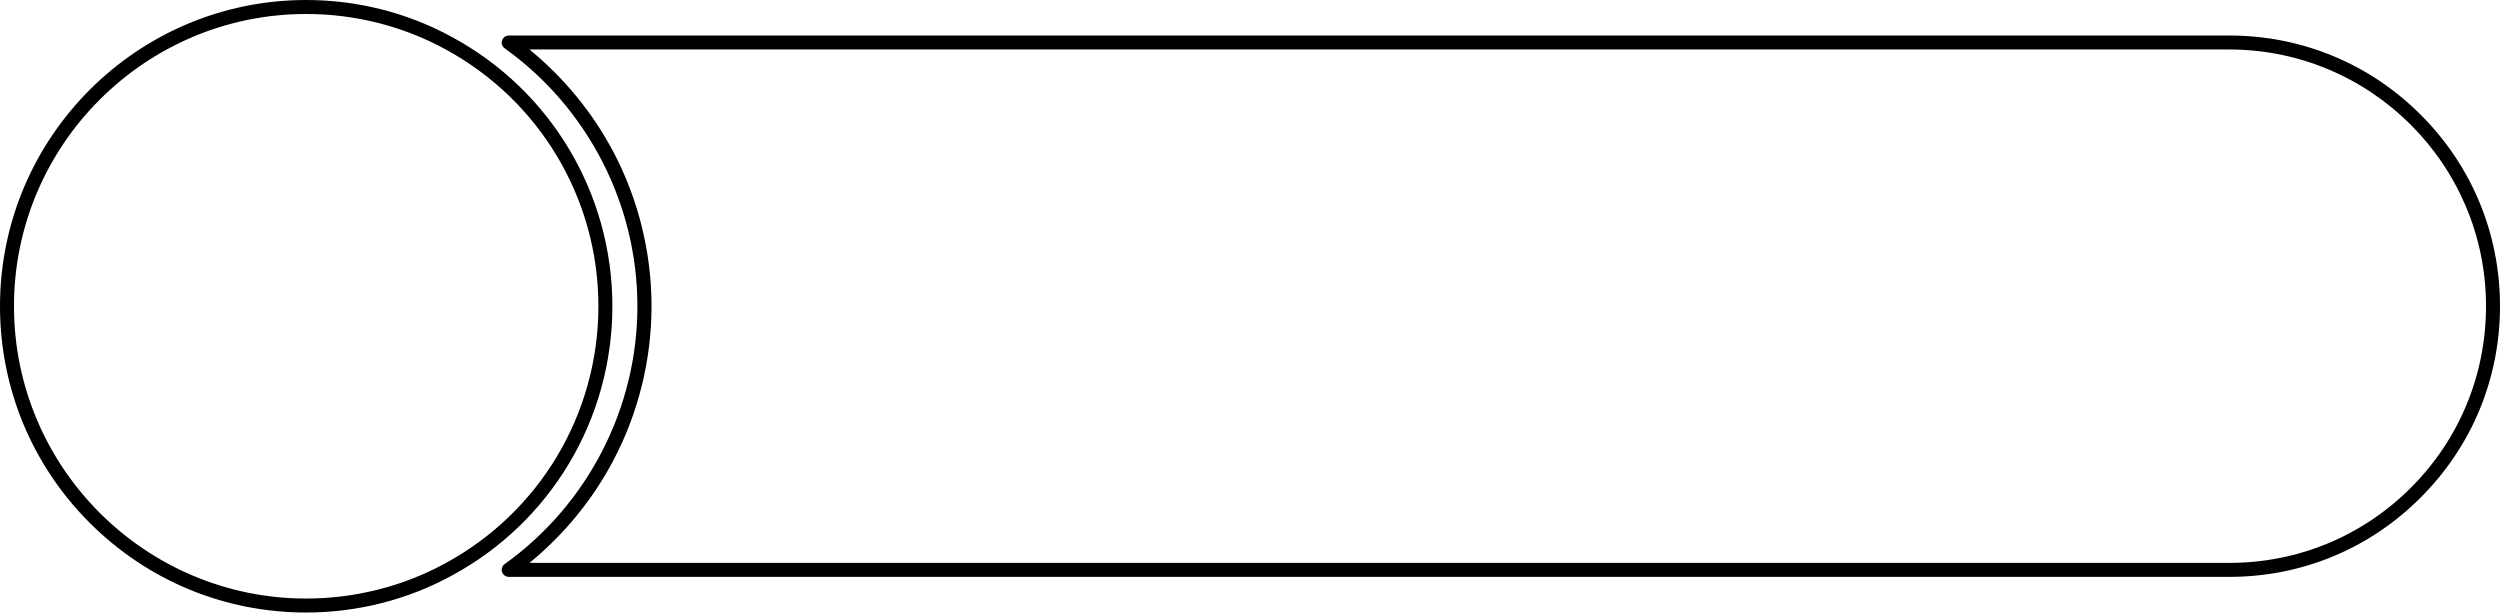
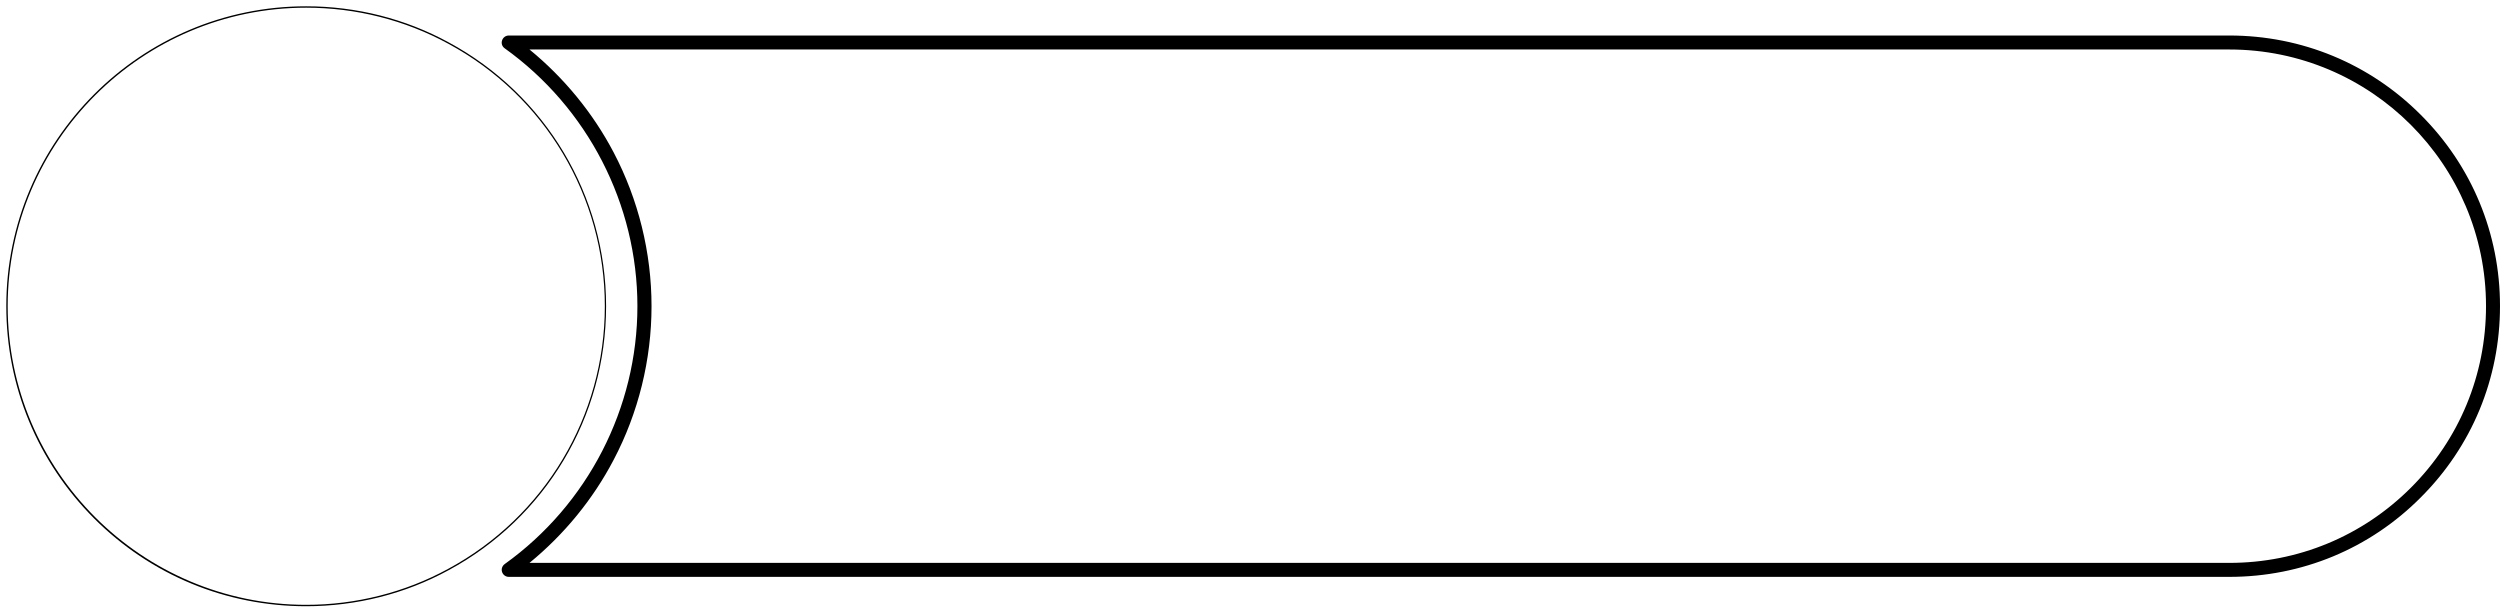
<svg xmlns="http://www.w3.org/2000/svg" height="438.1" preserveAspectRatio="xMidYMid meet" version="1.0" viewBox="0.0 0.0 1788.1 438.1" width="1788.1" zoomAndPan="magnify">
  <g id="change1_1">
    <path d="M219,433.6c-57.3,0-111.2-22.3-151.7-62.8C26.8,330.2,4.5,276.3,4.5,219C4.5,100.7,100.7,4.5,219,4.5 c35.8,0,71,8.9,101.9,25.8C390.4,67.8,433.5,140.1,433.5,219c0,79-43.1,151.3-112.6,188.8C290,424.7,254.8,433.6,219,433.6z M219,5.5C101.3,5.5,5.5,101.3,5.5,219c0,117.8,95.8,213.6,213.5,213.6c35.6,0,70.7-8.9,101.5-25.7 c69.1-37.3,112.1-109.3,112.1-187.9c0-78.5-42.9-150.5-112.1-187.8C289.7,14.4,254.6,5.5,219,5.5z" />
  </g>
  <g id="change1_2">
-     <path d="M219,438.1c-58.5,0-113.5-22.8-154.9-64.2C22.8,332.6,0,277.5,0,219C0,98.2,98.2,0,219,0c36.5,0,72.5,9.1,104.1,26.4 C394,64.6,438,138.5,438,219c0,80.6-44,154.5-114.9,192.7C291.5,429,255.5,438.1,219,438.1z M219,10C103.8,10,10,103.8,10,219 c0,115.3,93.8,209.1,209,209.1c34.8,0,69.2-8.7,99.3-25.1C386,366.4,428,296,428,219c0-76.9-42-147.3-109.7-183.9c0,0,0,0,0,0 C288.2,18.7,253.9,10,219,10z" />
-   </g>
+     </g>
  <g id="change1_3">
    <path d="M1594.5,412.6H363.9c-2.2,0-4.1-1.4-4.8-3.5c-0.7-2.1,0.1-4.3,1.8-5.6c59.5-42.6,95-111.6,95-184.5 c0-72.9-35.5-141.9-95-184.5c-1.8-1.3-2.5-3.5-1.8-5.6c0.7-2.1,2.6-3.5,4.8-3.5h1230.6c51.7,0,100.4,20.1,136.9,56.7 c36.6,36.5,56.7,85.1,56.7,136.8c0,51.8-20.1,100.4-56.7,136.9C1694.9,392.5,1646.3,412.6,1594.5,412.6z M378.7,402.6h1215.8 c49.1,0,95.2-19.1,129.9-53.8c34.7-34.7,53.7-80.8,53.7-129.9c0-101.2-82.4-183.5-183.6-183.5H378.7c24.7,20.2,45.4,45.4,60.2,73.6 c17.7,33.7,27.1,71.7,27.1,110c0,38.2-9.4,76.3-27.1,109.9C424.1,357.2,403.4,382.4,378.7,402.6z" />
  </g>
</svg>